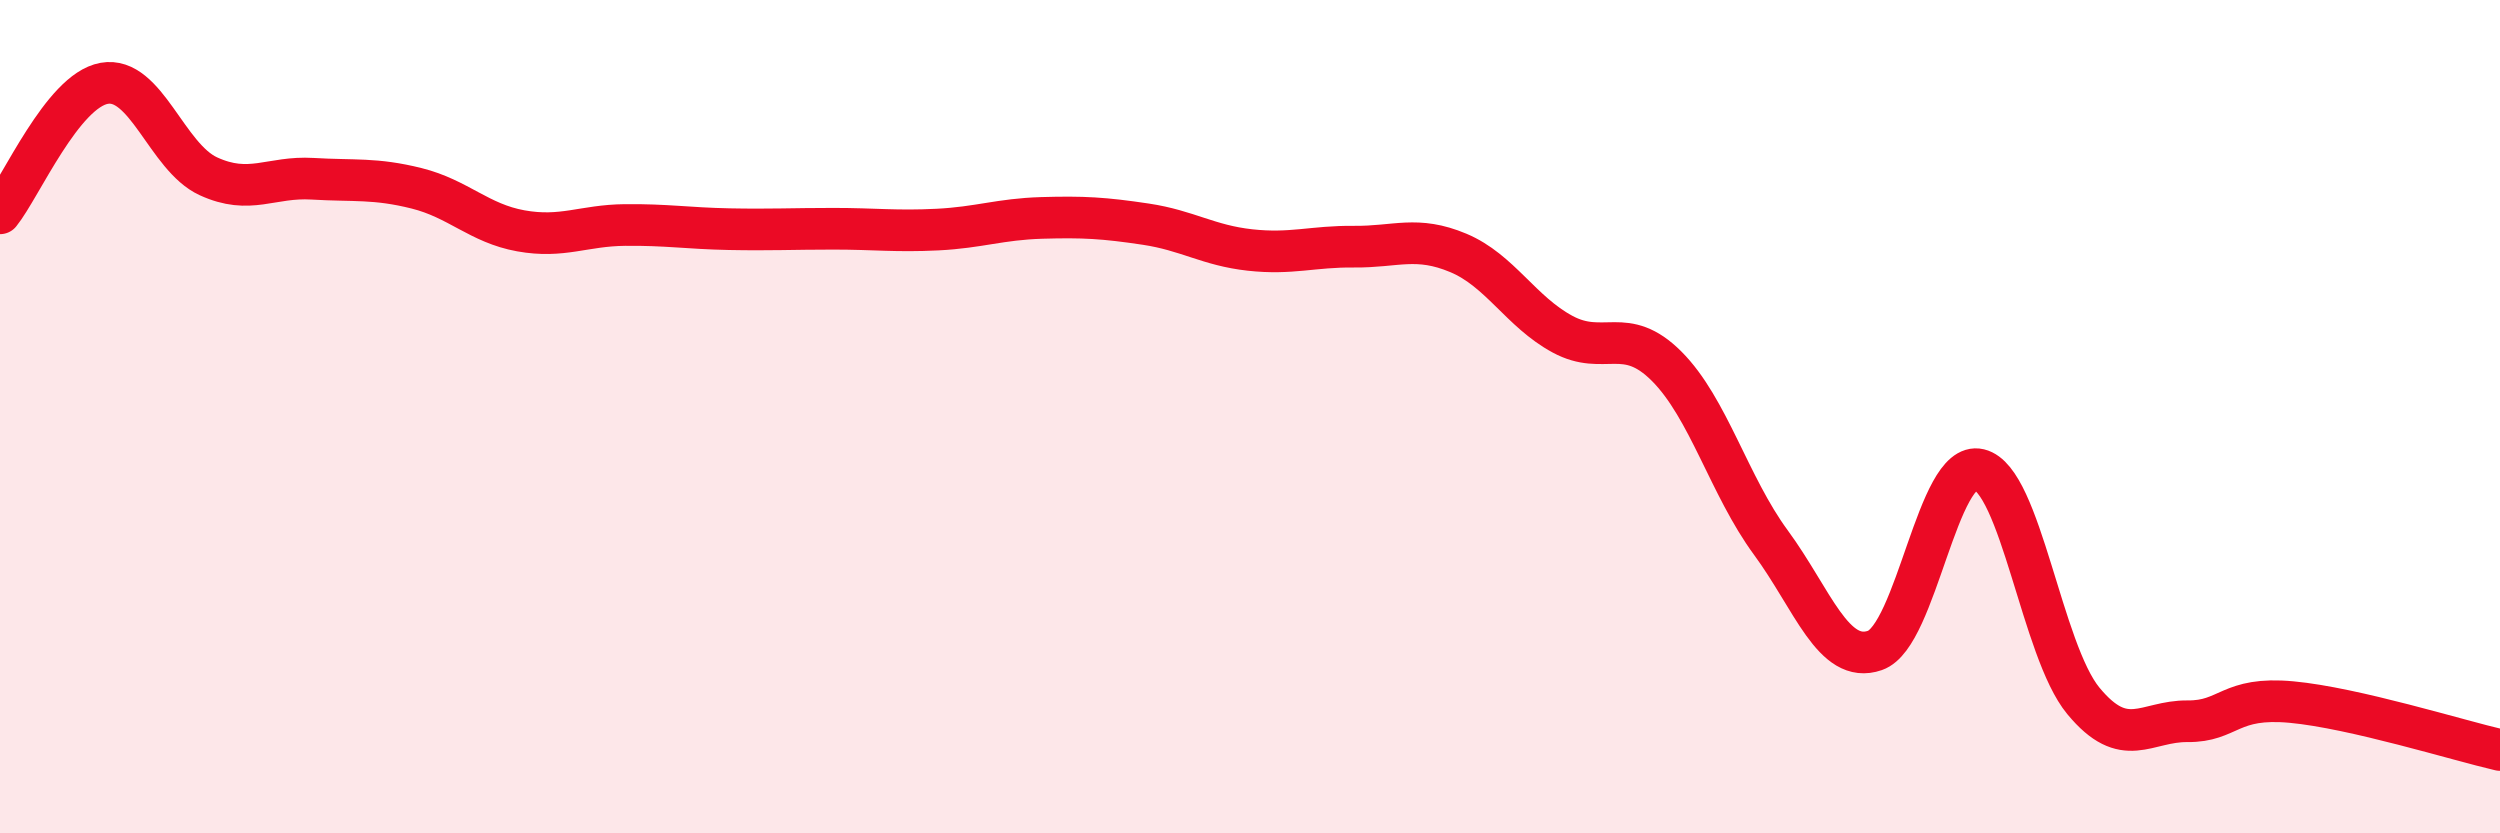
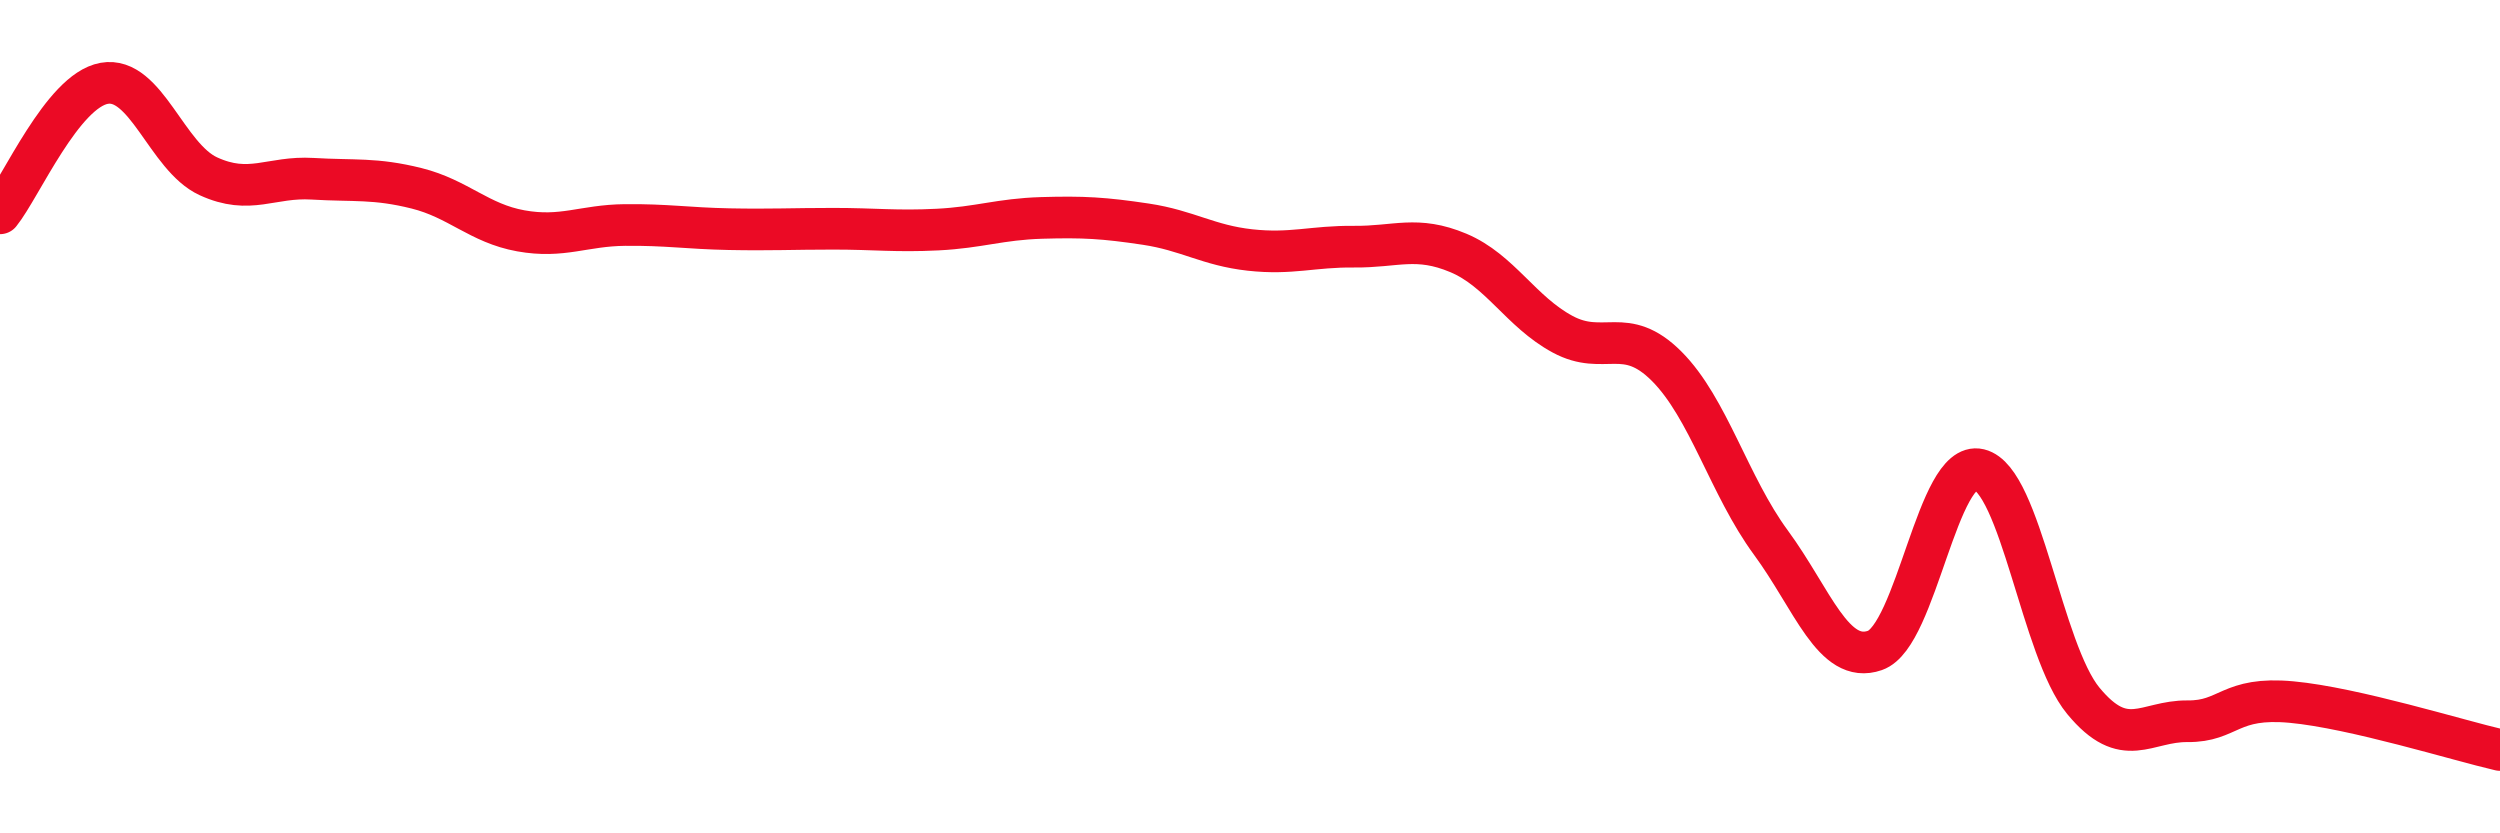
<svg xmlns="http://www.w3.org/2000/svg" width="60" height="20" viewBox="0 0 60 20">
-   <path d="M 0,5.12 C 0.5,4.5 1.5,2.18 2.5,2 C 3.5,1.82 4,3.77 5,4.23 C 6,4.69 6.5,4.23 7.5,4.29 C 8.5,4.35 9,4.27 10,4.52 C 11,4.77 11.5,5.36 12.5,5.54 C 13.5,5.72 14,5.41 15,5.4 C 16,5.39 16.5,5.48 17.5,5.5 C 18.5,5.52 19,5.49 20,5.49 C 21,5.49 21.5,5.56 22.5,5.51 C 23.5,5.46 24,5.26 25,5.23 C 26,5.2 26.5,5.23 27.5,5.38 C 28.5,5.53 29,5.89 30,6 C 31,6.11 31.5,5.91 32.5,5.92 C 33.5,5.93 34,5.65 35,6.07 C 36,6.49 36.5,7.48 37.5,8.02 C 38.5,8.56 39,7.79 40,8.79 C 41,9.79 41.5,11.66 42.5,13.02 C 43.5,14.38 44,15.96 45,15.61 C 46,15.26 46.5,11.03 47.5,11.27 C 48.5,11.51 49,15.61 50,16.82 C 51,18.03 51.5,17.3 52.5,17.31 C 53.5,17.32 53.5,16.71 55,16.85 C 56.5,16.99 59,17.77 60,18L60 20L0 20Z" fill="#EB0A25" opacity="0.1" stroke-linecap="round" stroke-linejoin="round" />
  <path d="M 0,5.12 C 0.5,4.5 1.5,2.18 2.5,2 C 3.5,1.82 4,3.77 5,4.23 C 6,4.69 6.5,4.23 7.5,4.29 C 8.5,4.35 9,4.27 10,4.52 C 11,4.77 11.5,5.36 12.5,5.54 C 13.5,5.72 14,5.41 15,5.4 C 16,5.39 16.5,5.48 17.5,5.5 C 18.5,5.52 19,5.49 20,5.49 C 21,5.49 21.5,5.56 22.5,5.51 C 23.5,5.46 24,5.26 25,5.23 C 26,5.2 26.5,5.23 27.5,5.38 C 28.5,5.53 29,5.89 30,6 C 31,6.11 31.5,5.91 32.5,5.92 C 33.5,5.93 34,5.65 35,6.07 C 36,6.49 36.5,7.48 37.5,8.02 C 38.5,8.56 39,7.79 40,8.79 C 41,9.79 41.5,11.66 42.5,13.02 C 43.5,14.38 44,15.96 45,15.61 C 46,15.26 46.5,11.03 47.5,11.27 C 48.5,11.51 49,15.61 50,16.82 C 51,18.03 51.5,17.3 52.5,17.31 C 53.5,17.32 53.5,16.71 55,16.85 C 56.5,16.99 59,17.77 60,18" stroke="#EB0A25" stroke-width="1" fill="none" stroke-linecap="round" stroke-linejoin="round" />
</svg>